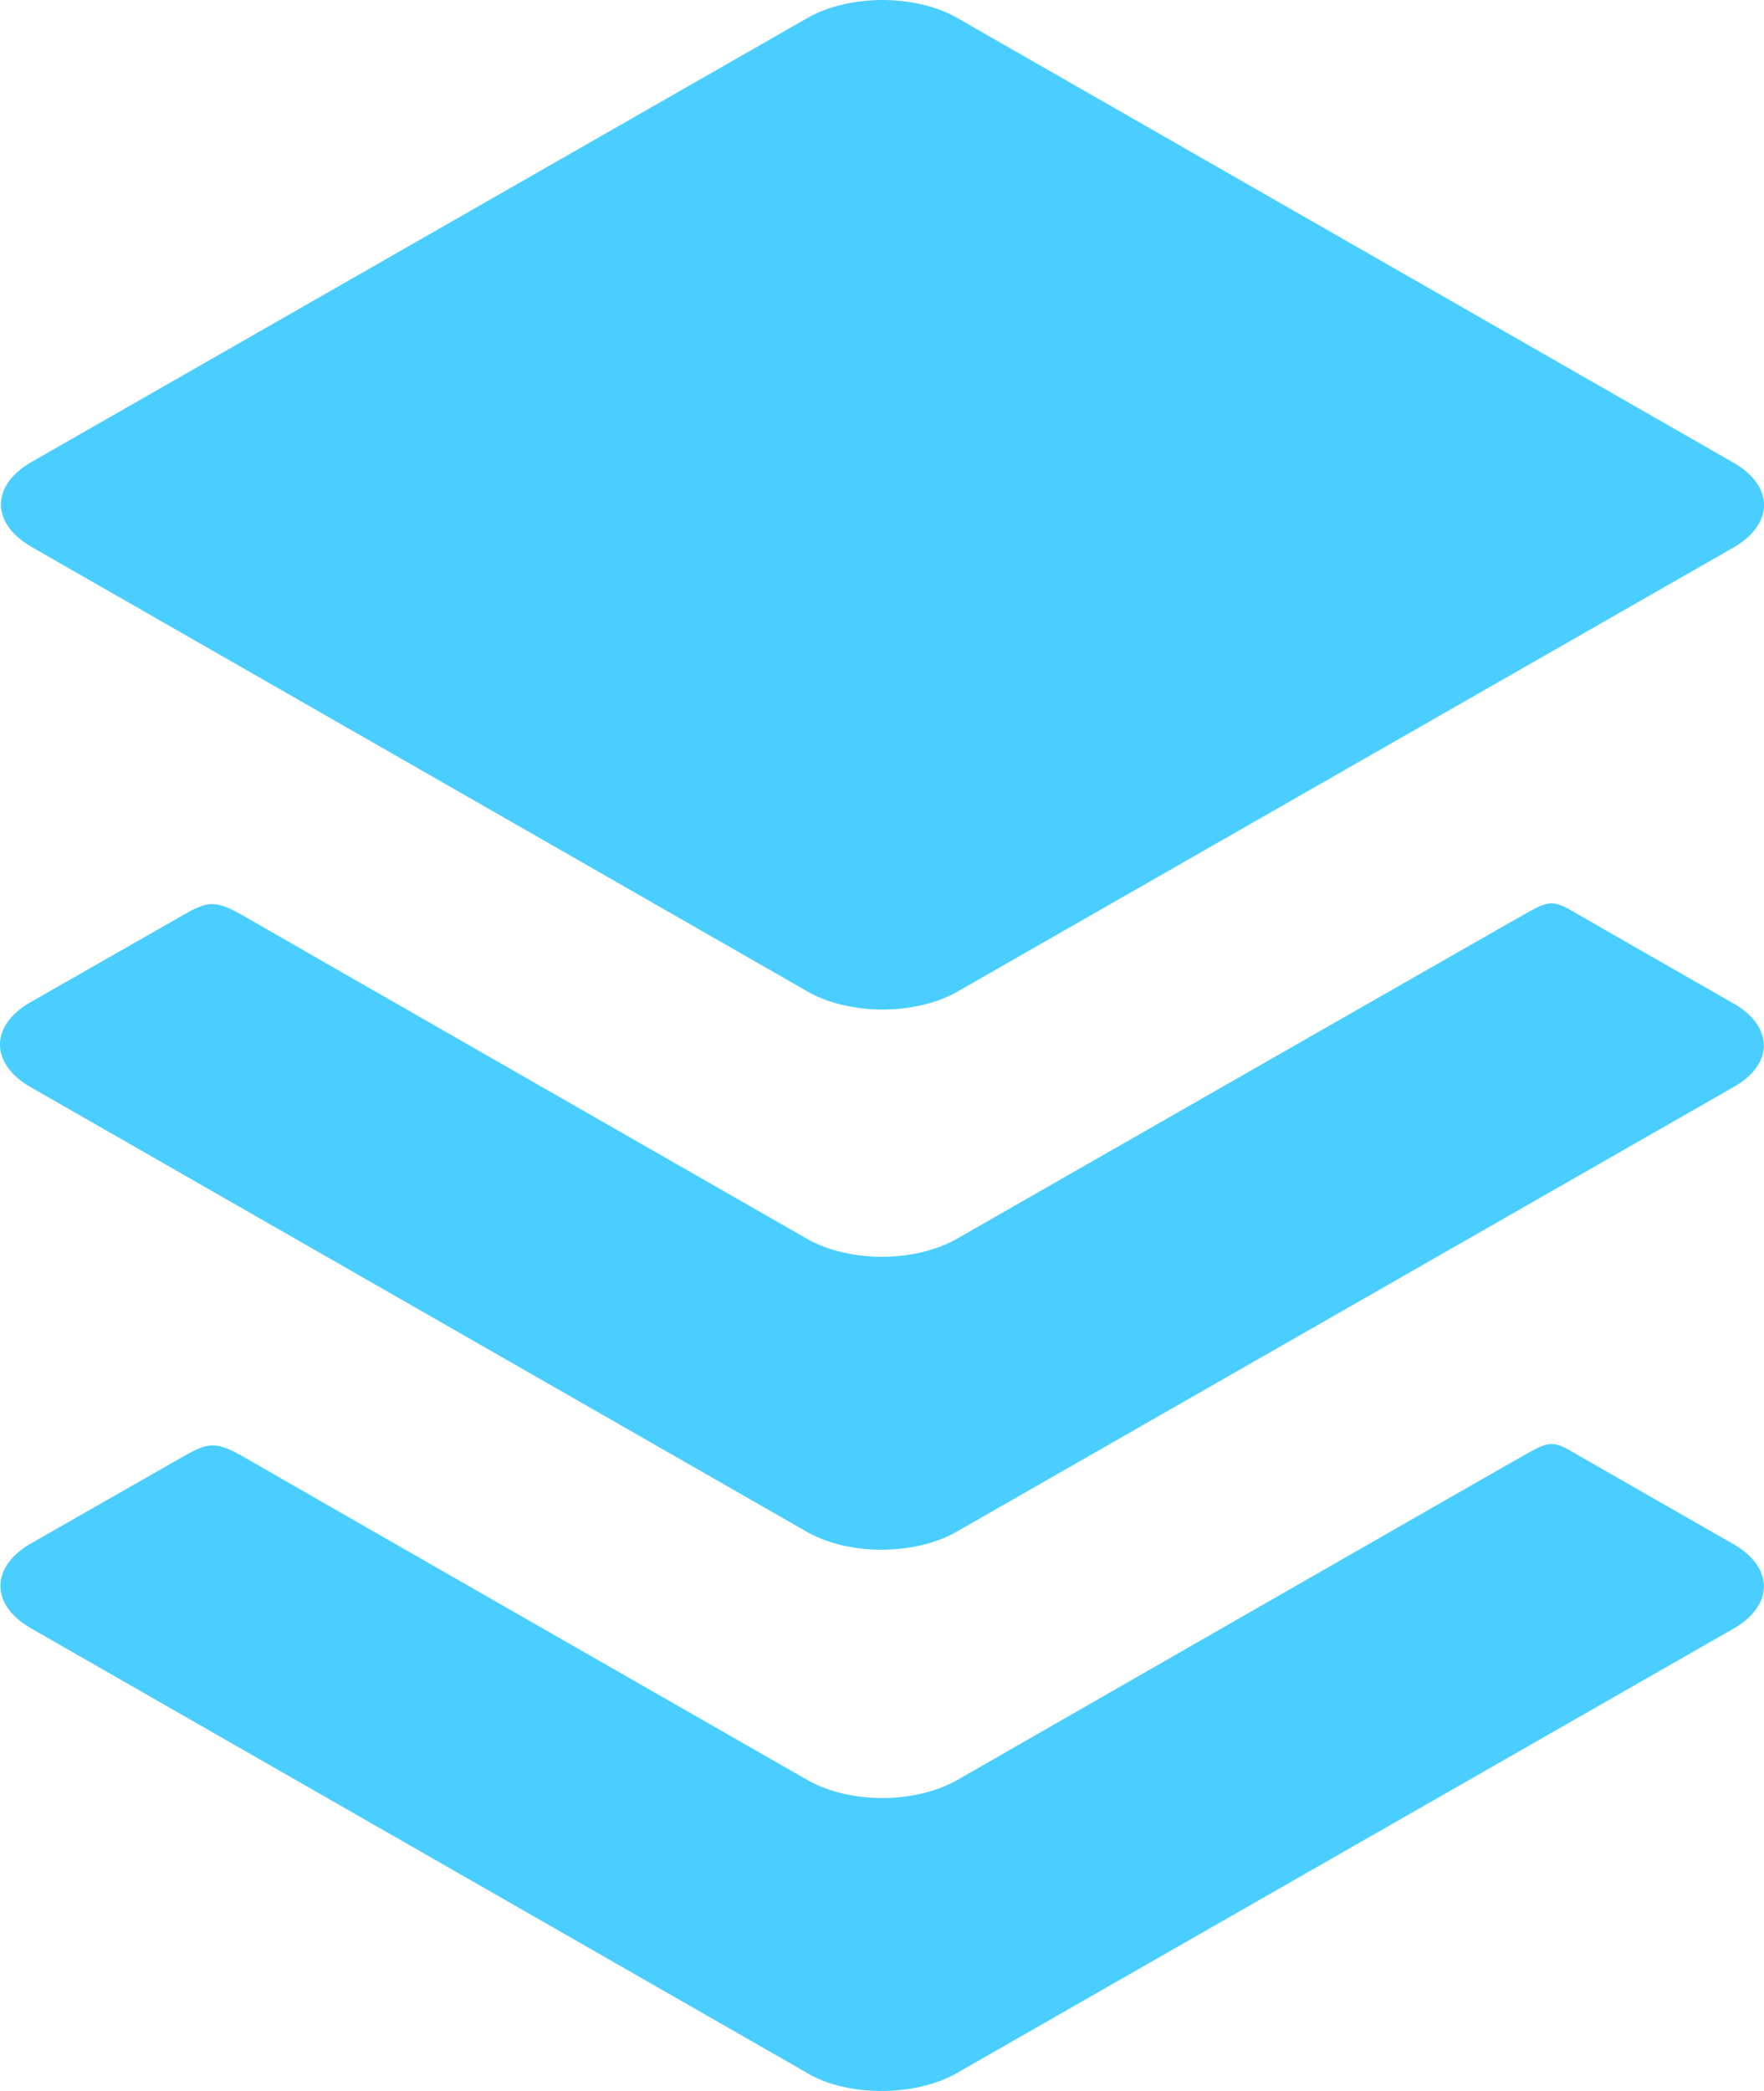
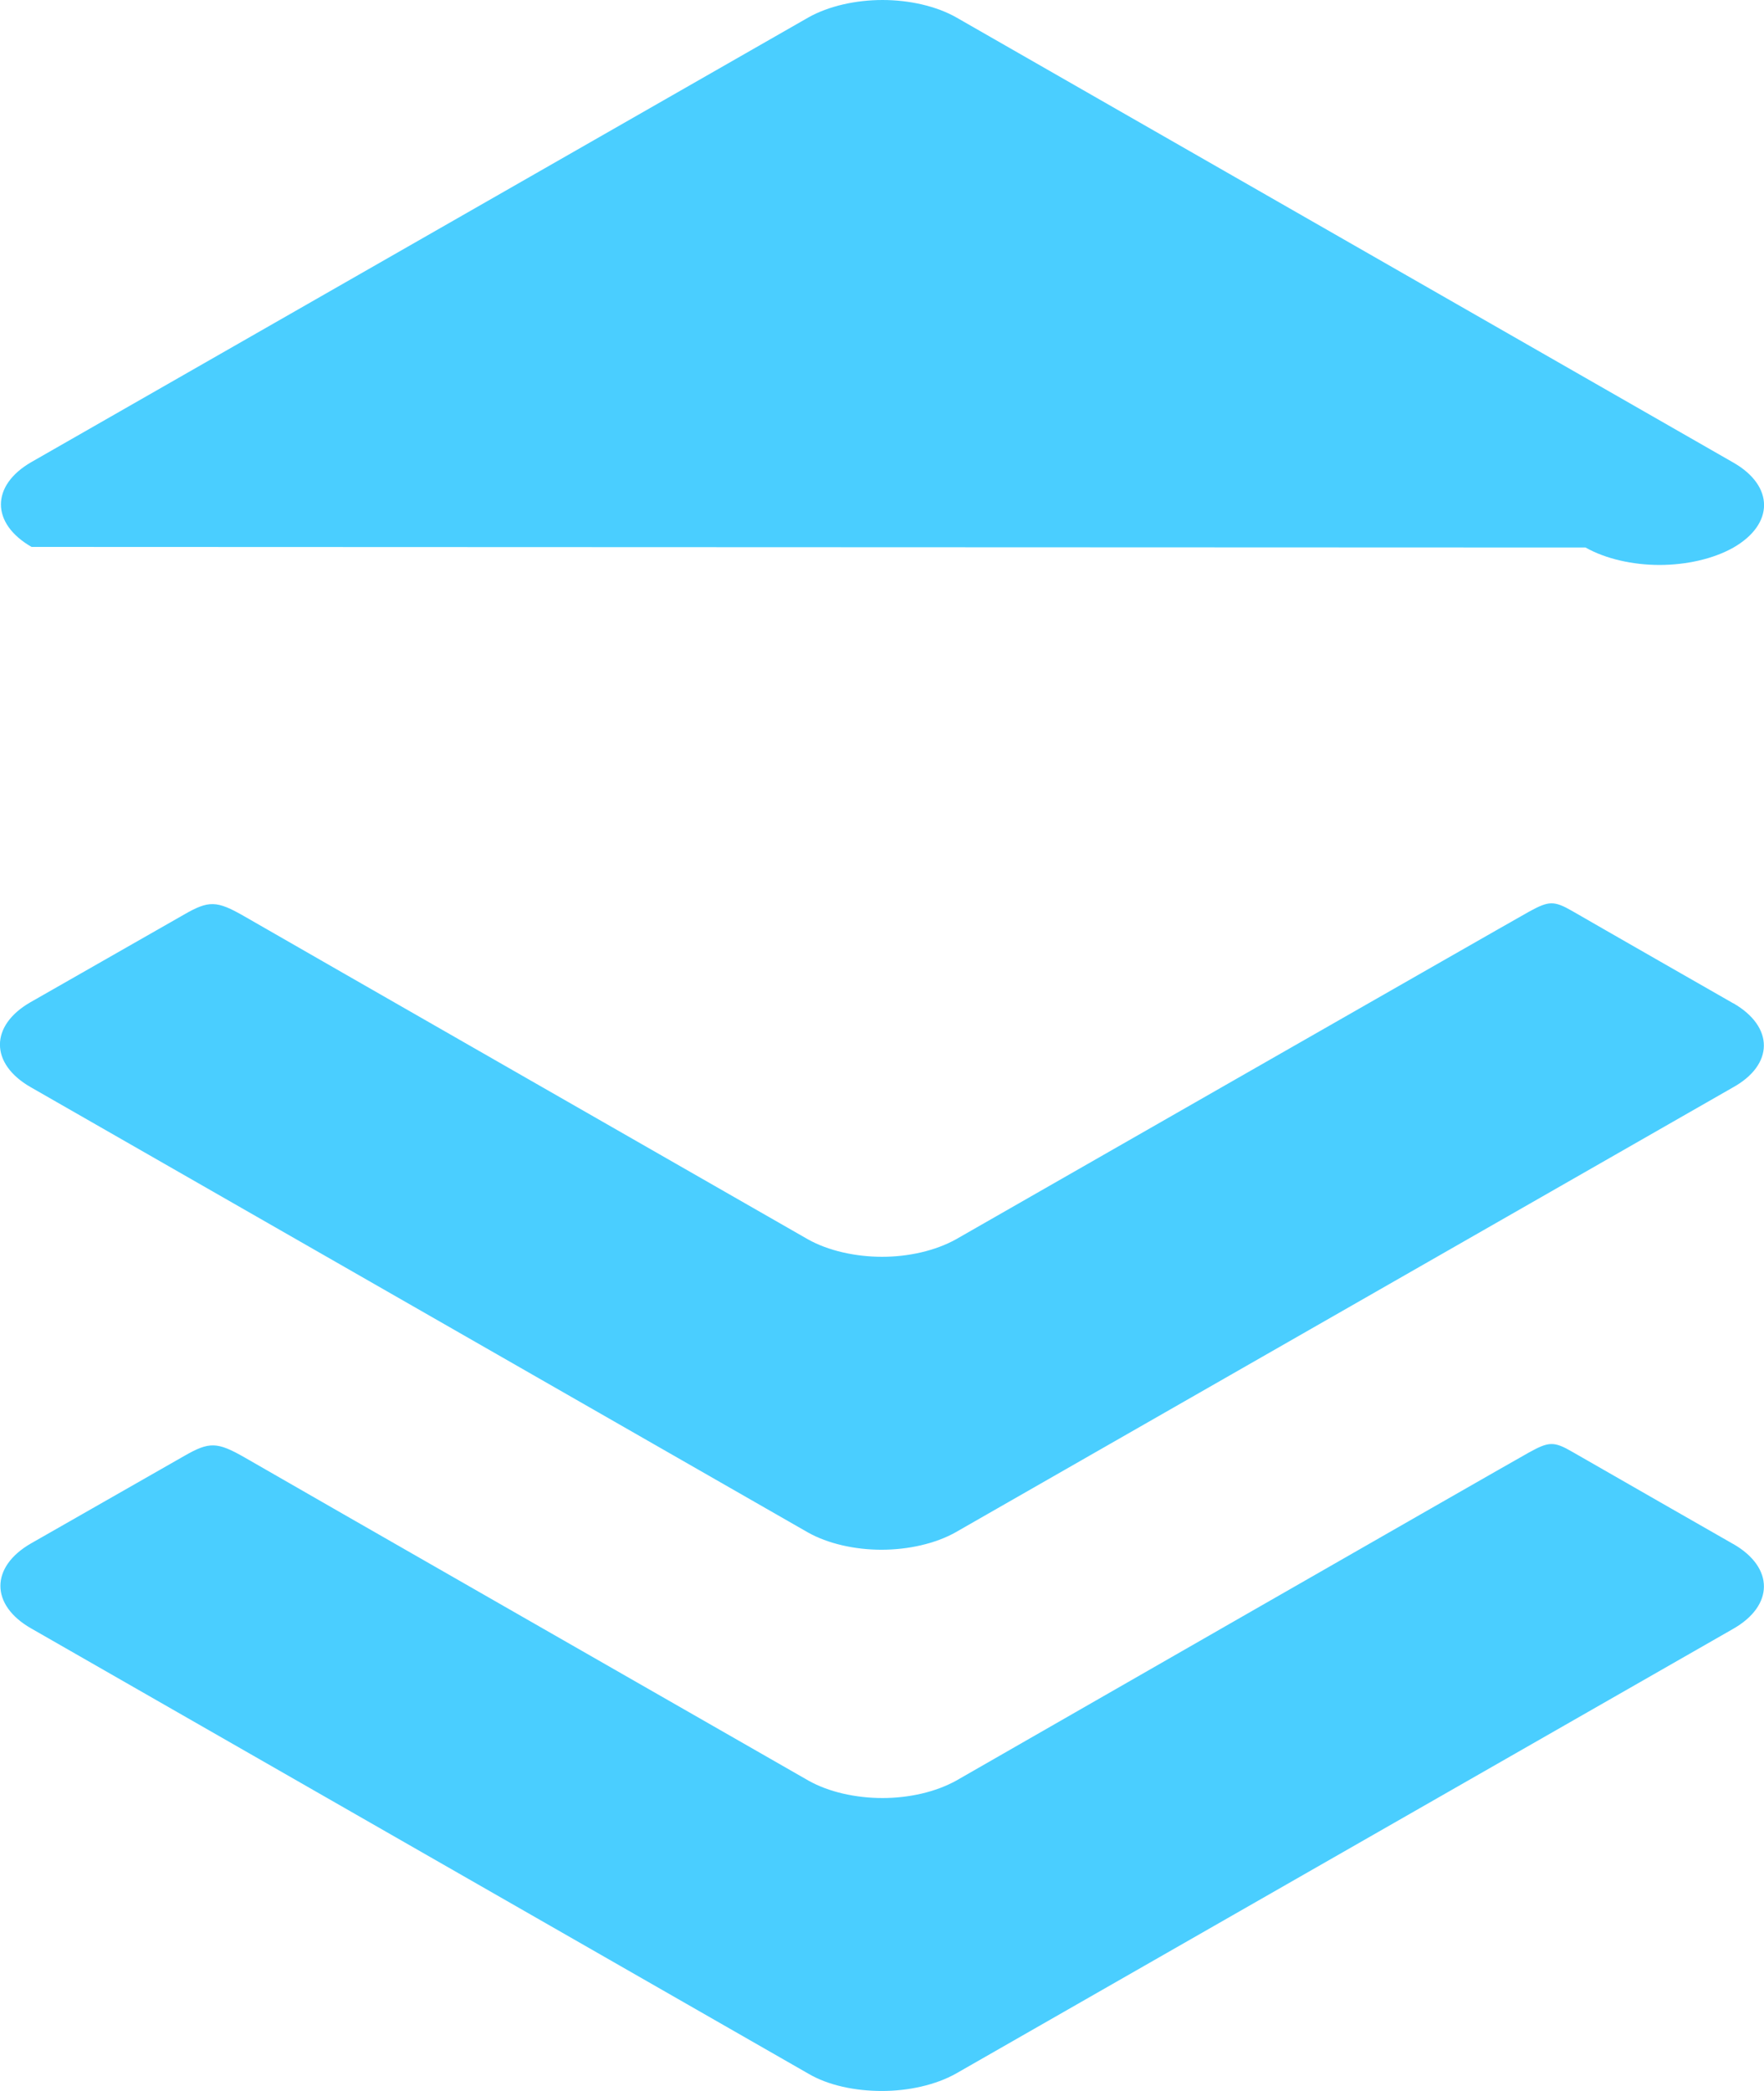
<svg xmlns="http://www.w3.org/2000/svg" width="27" height="32" viewBox="0 0 27 32">
-   <path d="M.483 8.37c-.625-.359-.625-.942 0-1.3L12.375.266C12.685.092 13.1 0 13.508 0c.407 0 .821.092 1.13.267L26.532 7.08c.625.358.625.941 0 1.3L14.64 15.184c-.31.175-.724.266-1.132.266-.407 0-.822-.092-1.132-.267L.483 8.37zm26.048 6.984c.625.36.625.942-.014 1.292l-11.892 6.805c-.31.174-.725.266-1.133.266-.407 0-.821-.092-1.13-.267L.468 16.637c-.625-.359-.625-.942 0-1.3l2.348-1.34c.379-.218.499-.218.92.024.387.225 8.631 4.946 8.631 4.946.31.174.724.266 1.132.267.407 0 .815-.092 1.132-.267 0 0 8.469-4.847 8.771-5.014.303-.166.38-.174.668-.008.288.168 2.46 1.41 2.46 1.41zm0 8.276c.625.359.625.942-.007 1.3l-11.892 6.804c-.31.174-.725.266-1.133.266-.407 0-.821-.084-1.13-.267L.475 24.92c-.625-.358-.625-.941 0-1.3l2.348-1.34c.379-.217.499-.217.92.024.387.226 8.631 4.946 8.631 4.946.31.175.725.267 1.133.267.407 0 .814-.092 1.13-.267 0 0 8.463-4.855 8.765-5.021.303-.167.38-.176.668-.008.288.167 2.46 1.409 2.46 1.409z" fill-rule="nonzero" fill="#4ACEFF" />
+   <path d="M.483 8.37c-.625-.359-.625-.942 0-1.3L12.375.266C12.685.092 13.1 0 13.508 0c.407 0 .821.092 1.13.267L26.532 7.08c.625.358.625.941 0 1.3c-.31.175-.724.266-1.132.266-.407 0-.822-.092-1.132-.267L.483 8.37zm26.048 6.984c.625.36.625.942-.014 1.292l-11.892 6.805c-.31.174-.725.266-1.133.266-.407 0-.821-.092-1.13-.267L.468 16.637c-.625-.359-.625-.942 0-1.3l2.348-1.34c.379-.218.499-.218.92.024.387.225 8.631 4.946 8.631 4.946.31.174.724.266 1.132.267.407 0 .815-.092 1.132-.267 0 0 8.469-4.847 8.771-5.014.303-.166.38-.174.668-.008.288.168 2.46 1.41 2.46 1.41zm0 8.276c.625.359.625.942-.007 1.3l-11.892 6.804c-.31.174-.725.266-1.133.266-.407 0-.821-.084-1.13-.267L.475 24.92c-.625-.358-.625-.941 0-1.3l2.348-1.34c.379-.217.499-.217.92.024.387.226 8.631 4.946 8.631 4.946.31.175.725.267 1.133.267.407 0 .814-.092 1.13-.267 0 0 8.463-4.855 8.765-5.021.303-.167.38-.176.668-.008.288.167 2.46 1.409 2.46 1.409z" fill-rule="nonzero" fill="#4ACEFF" />
</svg>